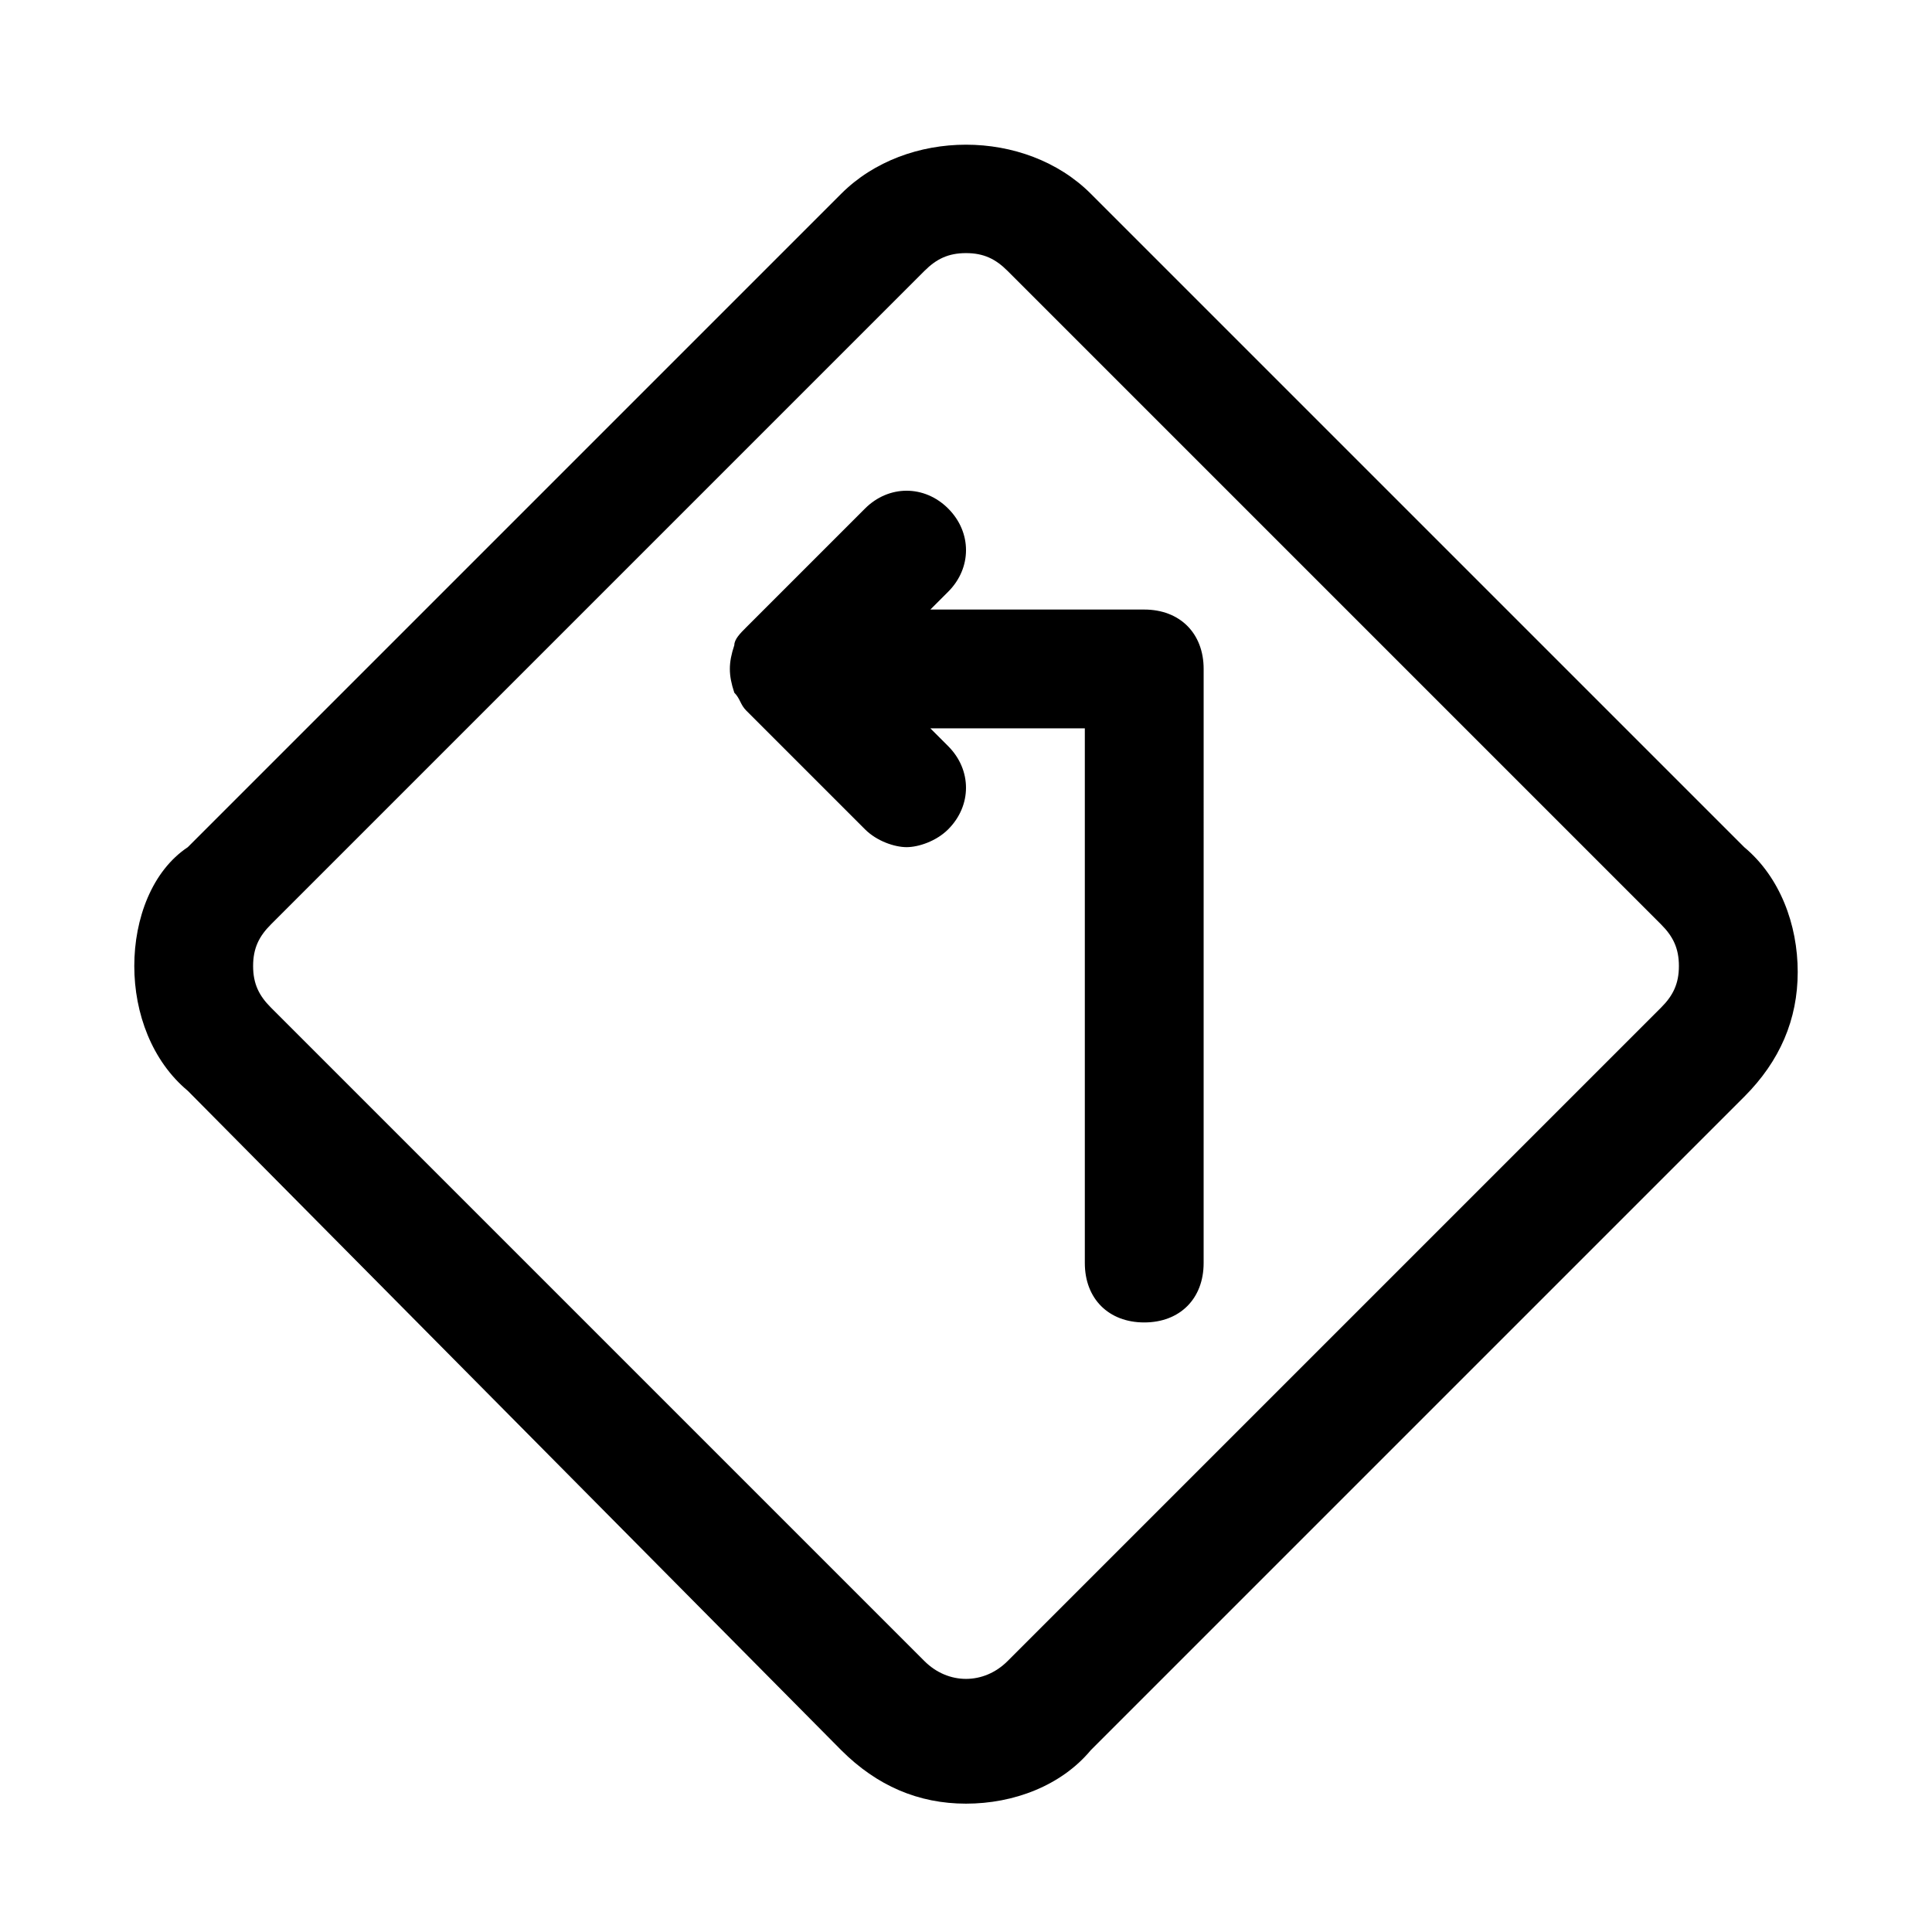
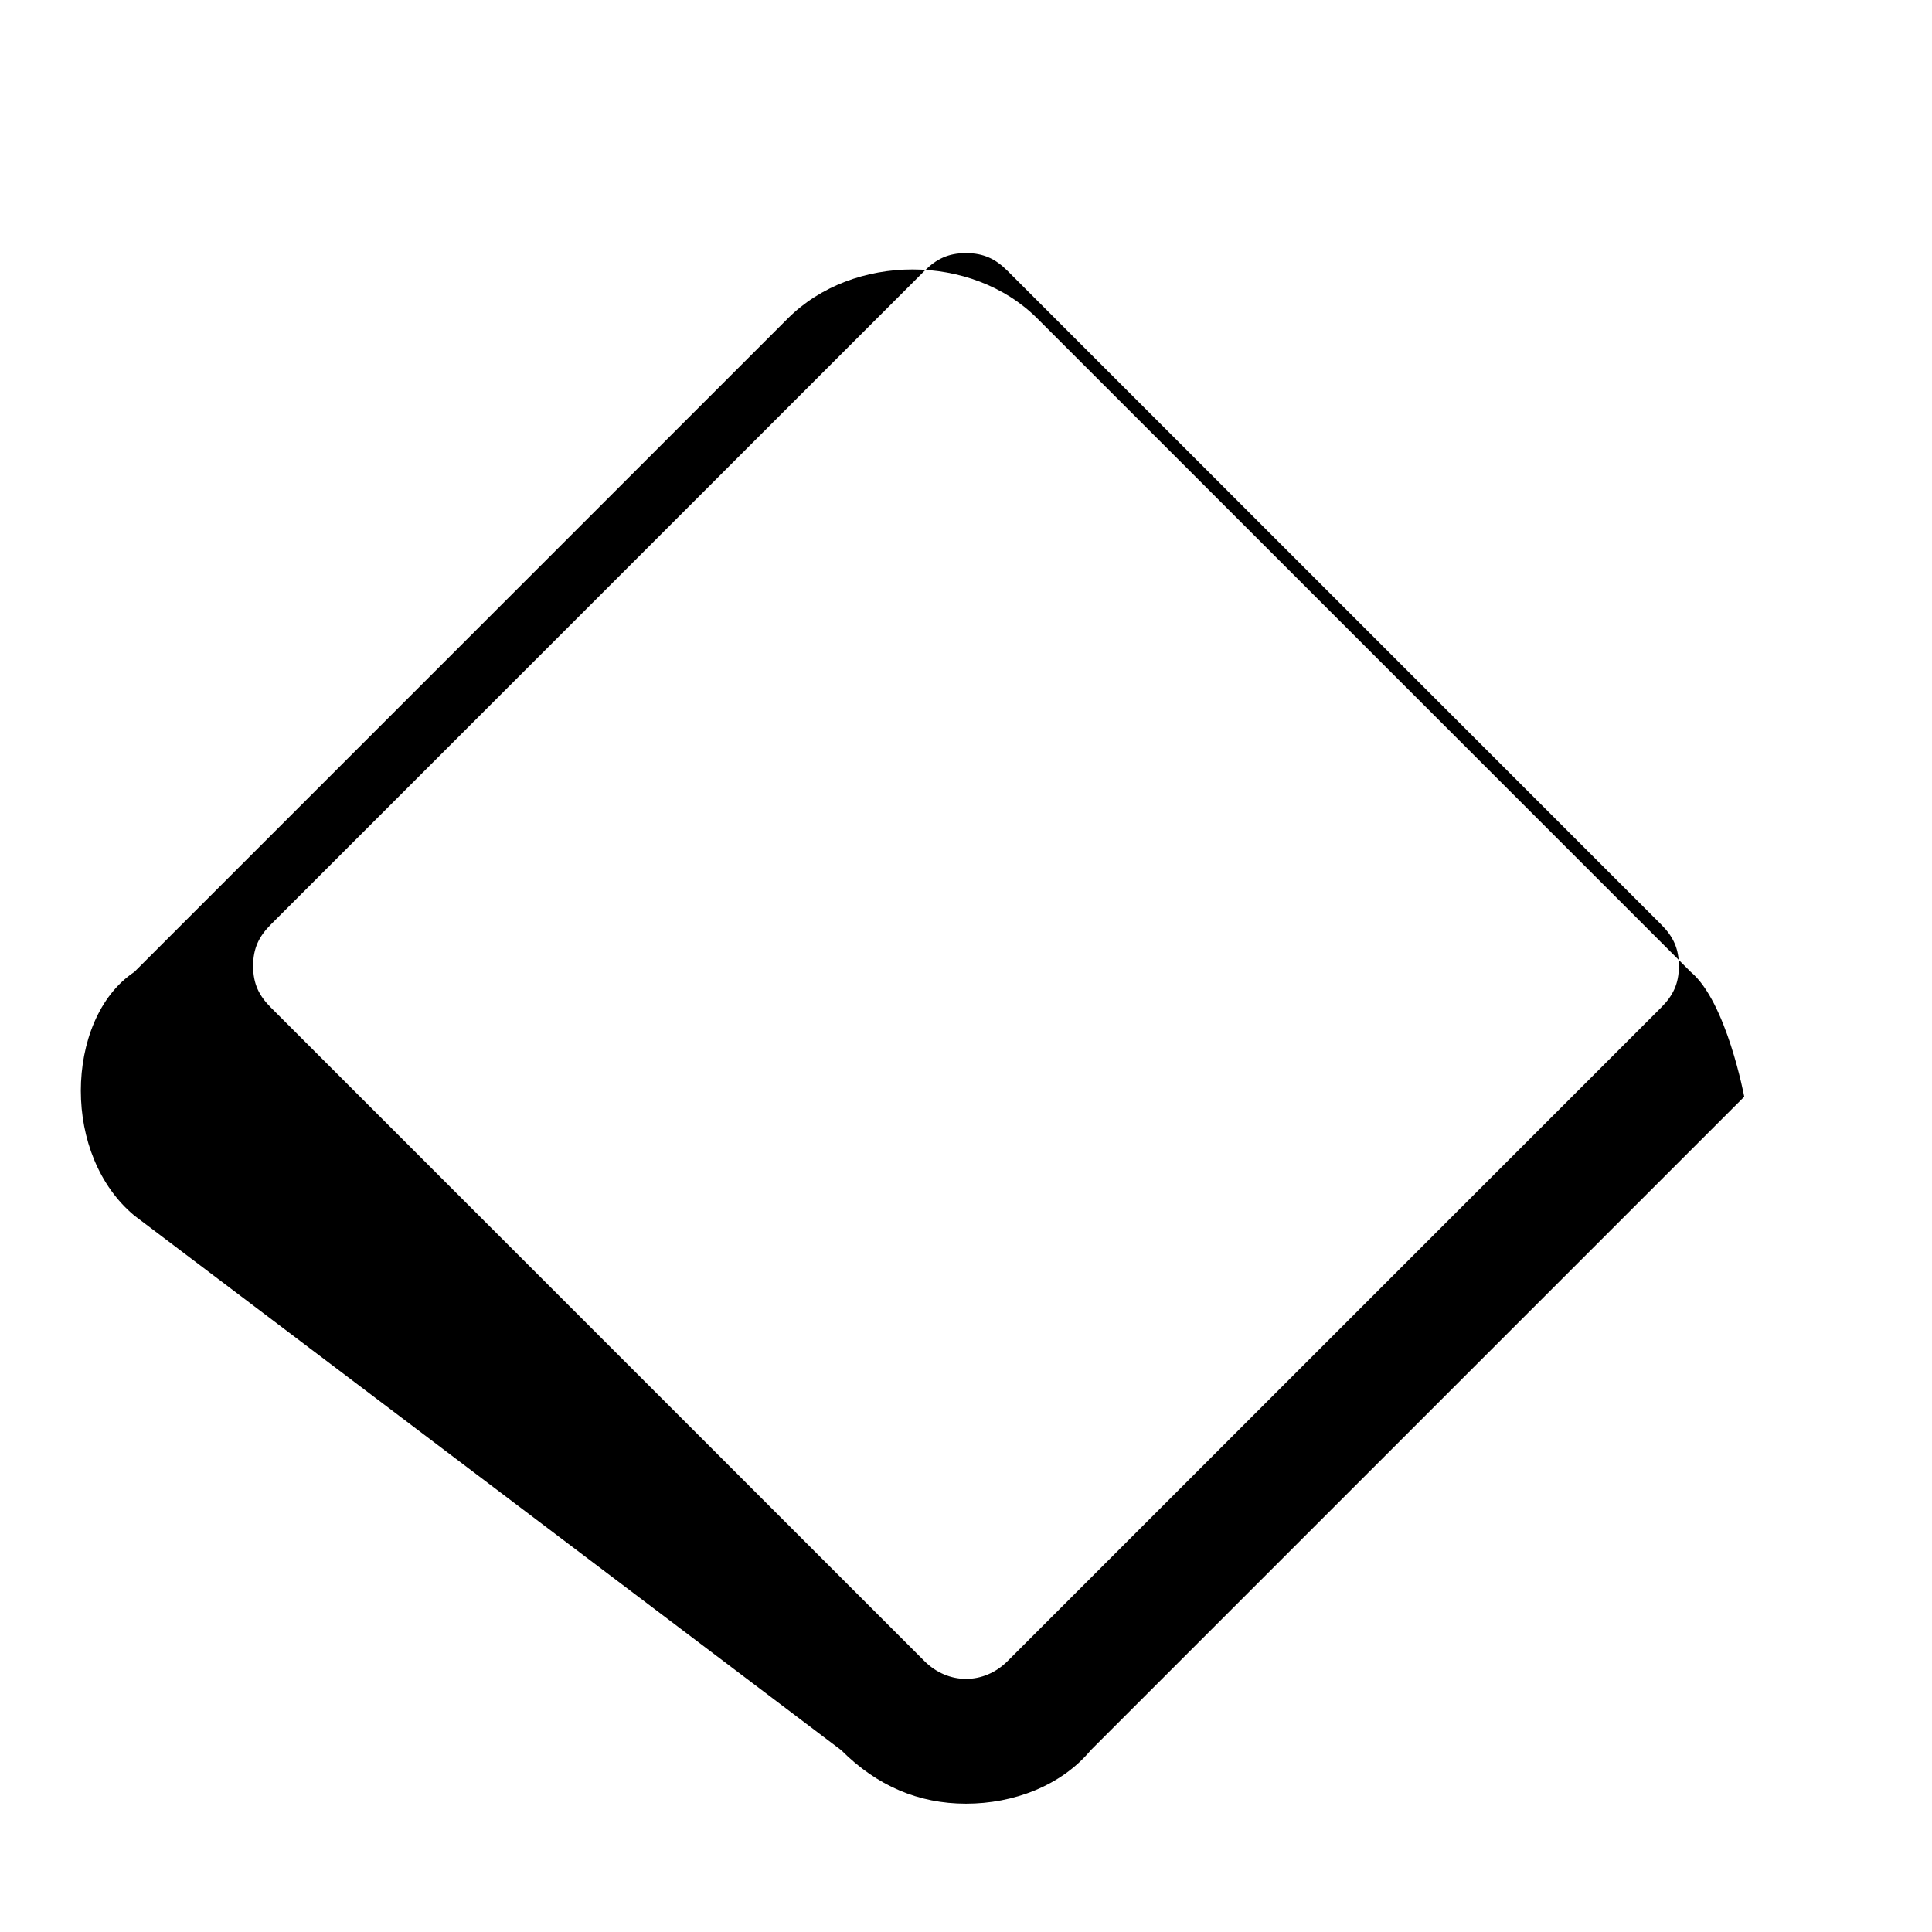
<svg xmlns="http://www.w3.org/2000/svg" fill="#000000" width="800px" height="800px" version="1.1" viewBox="144 144 512 512">
  <g>
-     <path d="m366.94 607.82c9.445 9.445 20.469 14.168 33.062 14.168s25.191-4.723 33.062-14.168l173.18-173.18c9.445-9.445 14.168-20.469 14.168-33.062s-4.723-25.191-14.168-33.062l-173.18-173.18c-17.32-17.32-48.805-17.32-66.125 0l-173.18 173.18c-9.449 6.297-14.172 18.891-14.172 31.488 0 12.594 4.723 25.191 14.168 33.062zm-151.14-218.84 173.18-173.18c3.148-3.148 6.297-4.723 11.023-4.723 4.723 0 7.871 1.574 11.02 4.723l173.18 173.18c3.148 3.148 4.723 6.297 4.723 11.02s-1.574 7.871-4.723 11.02l-173.18 173.18c-6.297 6.297-15.742 6.297-22.043 0l-173.18-173.18c-3.148-3.144-4.723-6.293-4.723-11.016 0-4.727 1.574-7.875 4.723-11.023z" />
-     <path d="m338.6 327.57c1.574 1.574 1.574 3.148 3.148 4.723l31.488 31.488c3.148 3.148 7.871 4.723 11.02 4.723 3.148 0 7.871-1.574 11.02-4.723 6.297-6.297 6.297-15.742 0-22.043l-4.723-4.719h40.938v141.7c0 9.445 6.297 15.742 15.742 15.742 9.445 0 15.742-6.297 15.742-15.742l0.004-157.44c0-9.445-6.297-15.742-15.742-15.742h-56.68l4.723-4.723c6.297-6.297 6.297-15.742 0-22.043-6.297-6.297-15.742-6.297-22.043 0l-31.488 31.488c-1.574 1.574-3.148 3.148-3.148 4.723-1.574 4.723-1.574 7.871 0 12.594z" />
+     <path d="m366.94 607.82c9.445 9.445 20.469 14.168 33.062 14.168s25.191-4.723 33.062-14.168l173.18-173.18s-4.723-25.191-14.168-33.062l-173.18-173.18c-17.32-17.32-48.805-17.32-66.125 0l-173.18 173.18c-9.449 6.297-14.172 18.891-14.172 31.488 0 12.594 4.723 25.191 14.168 33.062zm-151.14-218.84 173.18-173.18c3.148-3.148 6.297-4.723 11.023-4.723 4.723 0 7.871 1.574 11.02 4.723l173.18 173.18c3.148 3.148 4.723 6.297 4.723 11.02s-1.574 7.871-4.723 11.02l-173.18 173.18c-6.297 6.297-15.742 6.297-22.043 0l-173.18-173.18c-3.148-3.144-4.723-6.293-4.723-11.016 0-4.727 1.574-7.875 4.723-11.023z" />
  </g>
</svg>